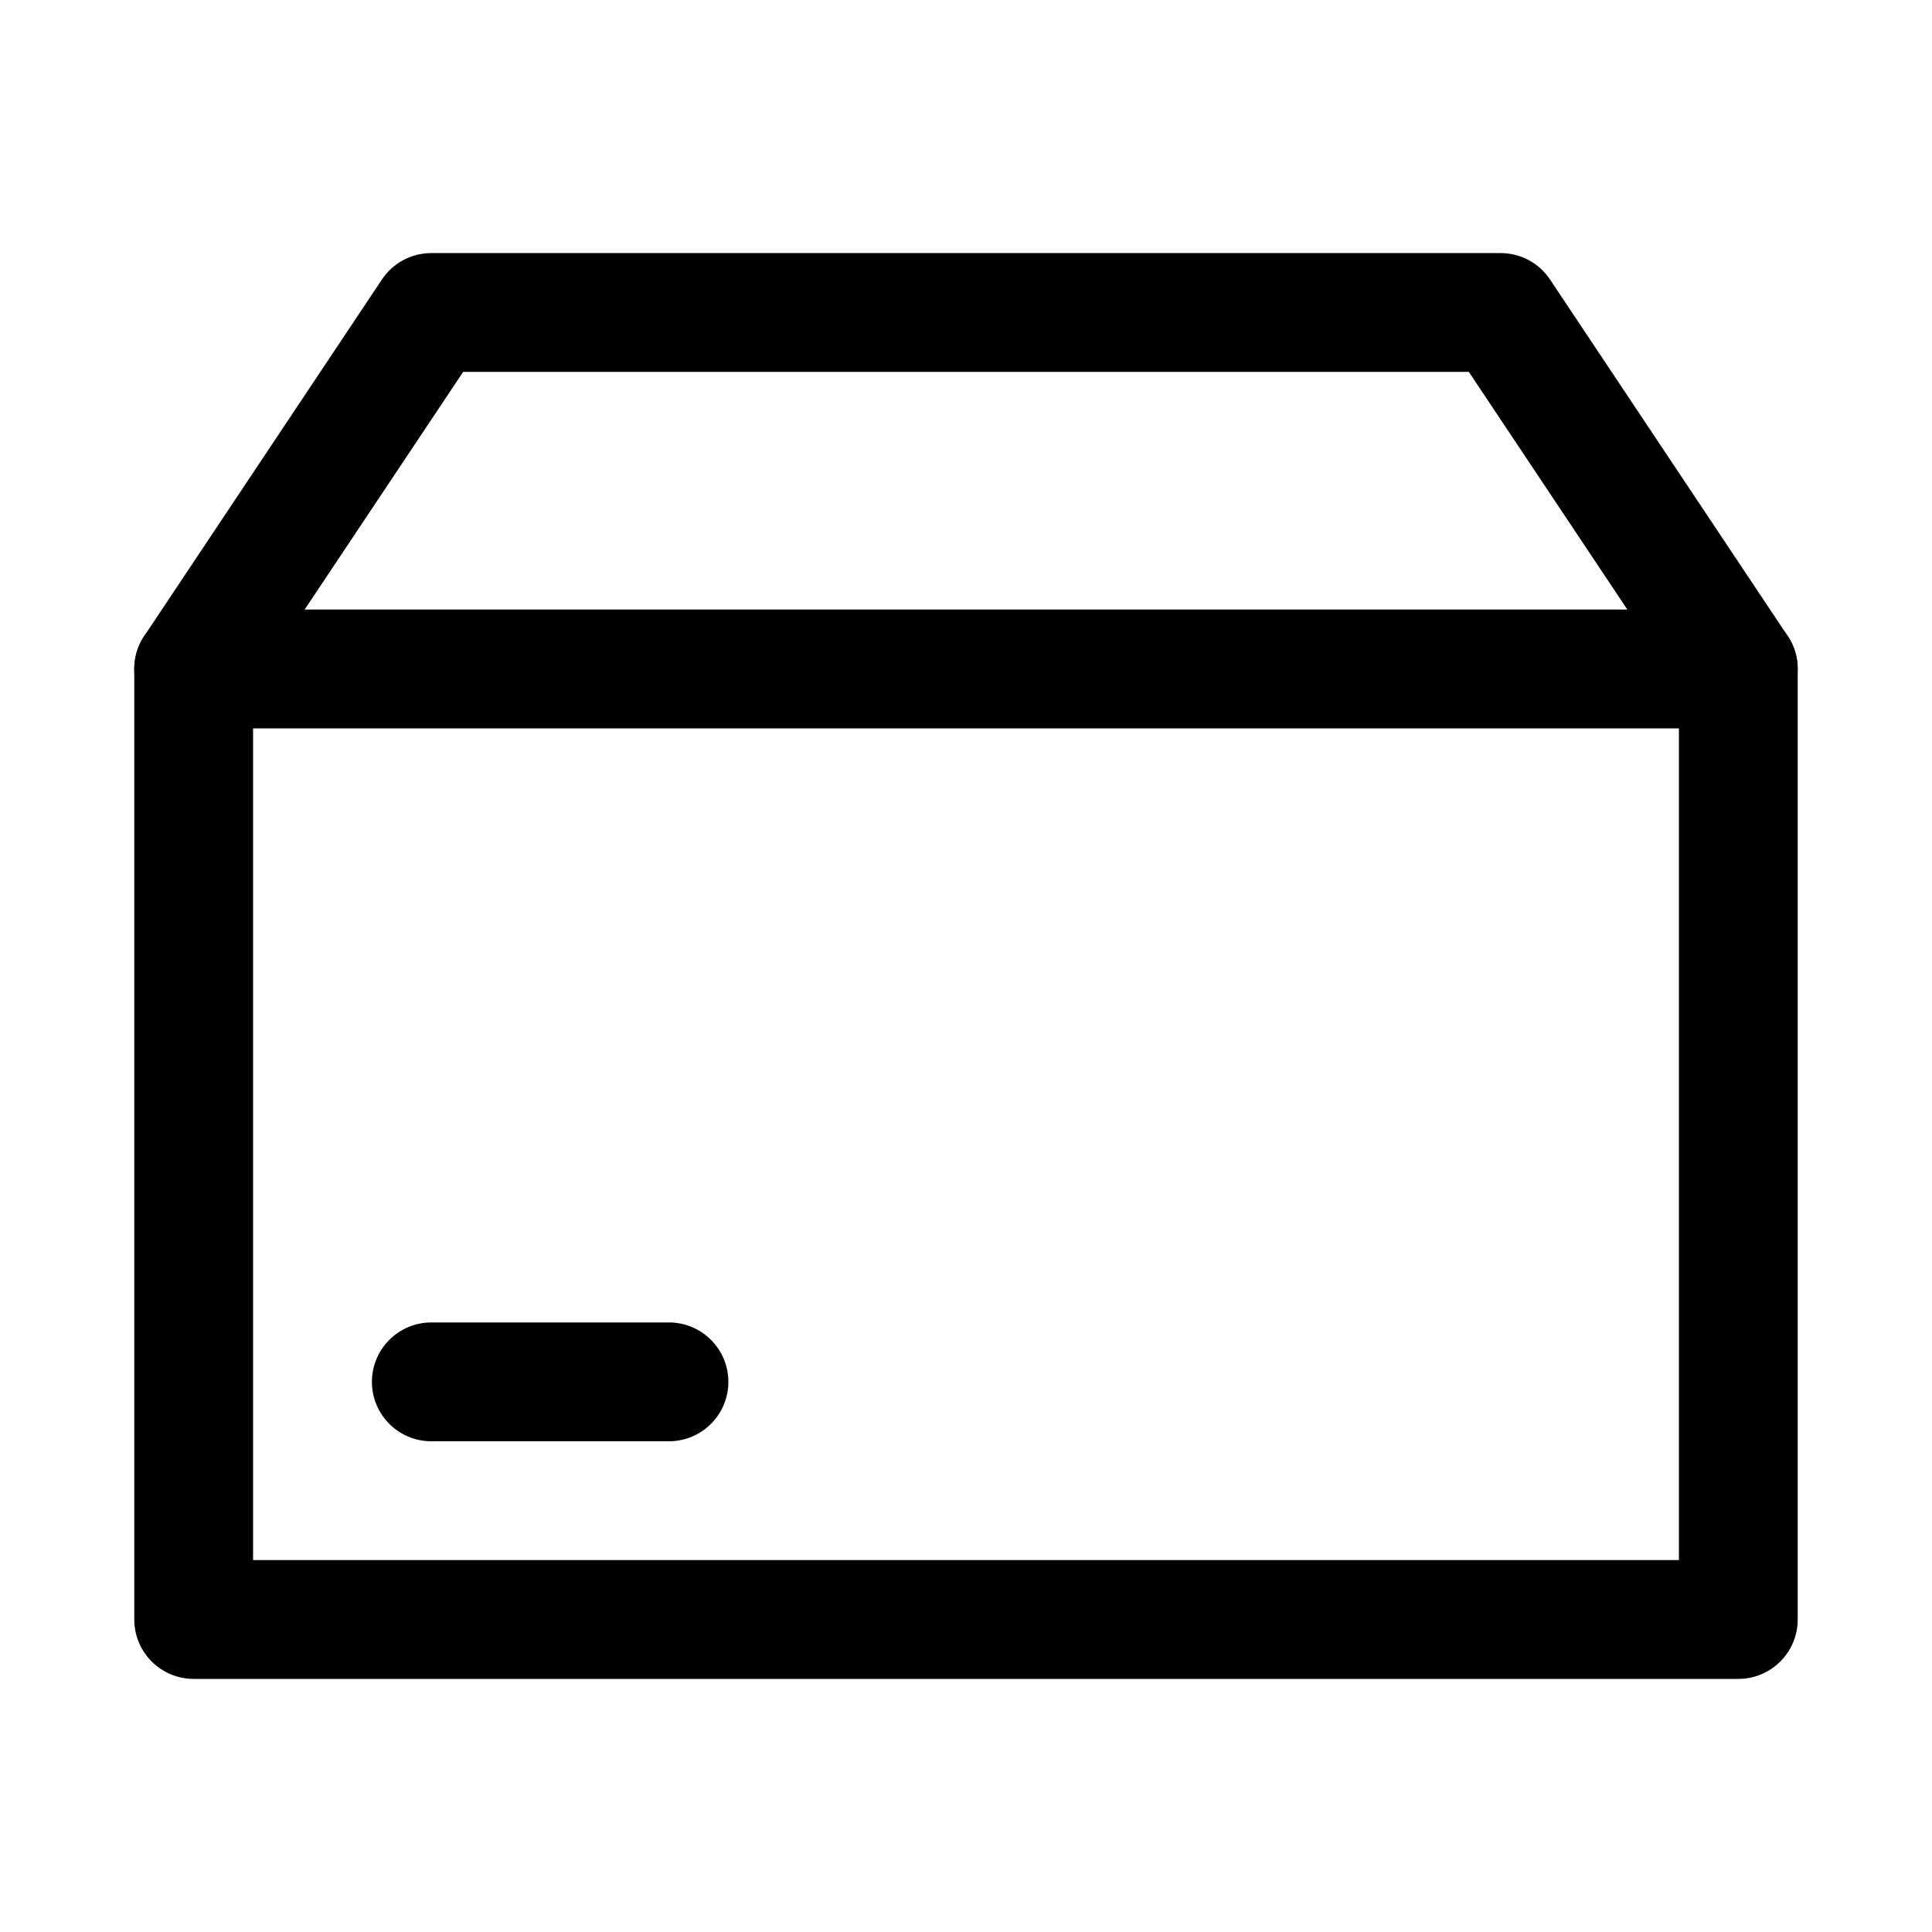
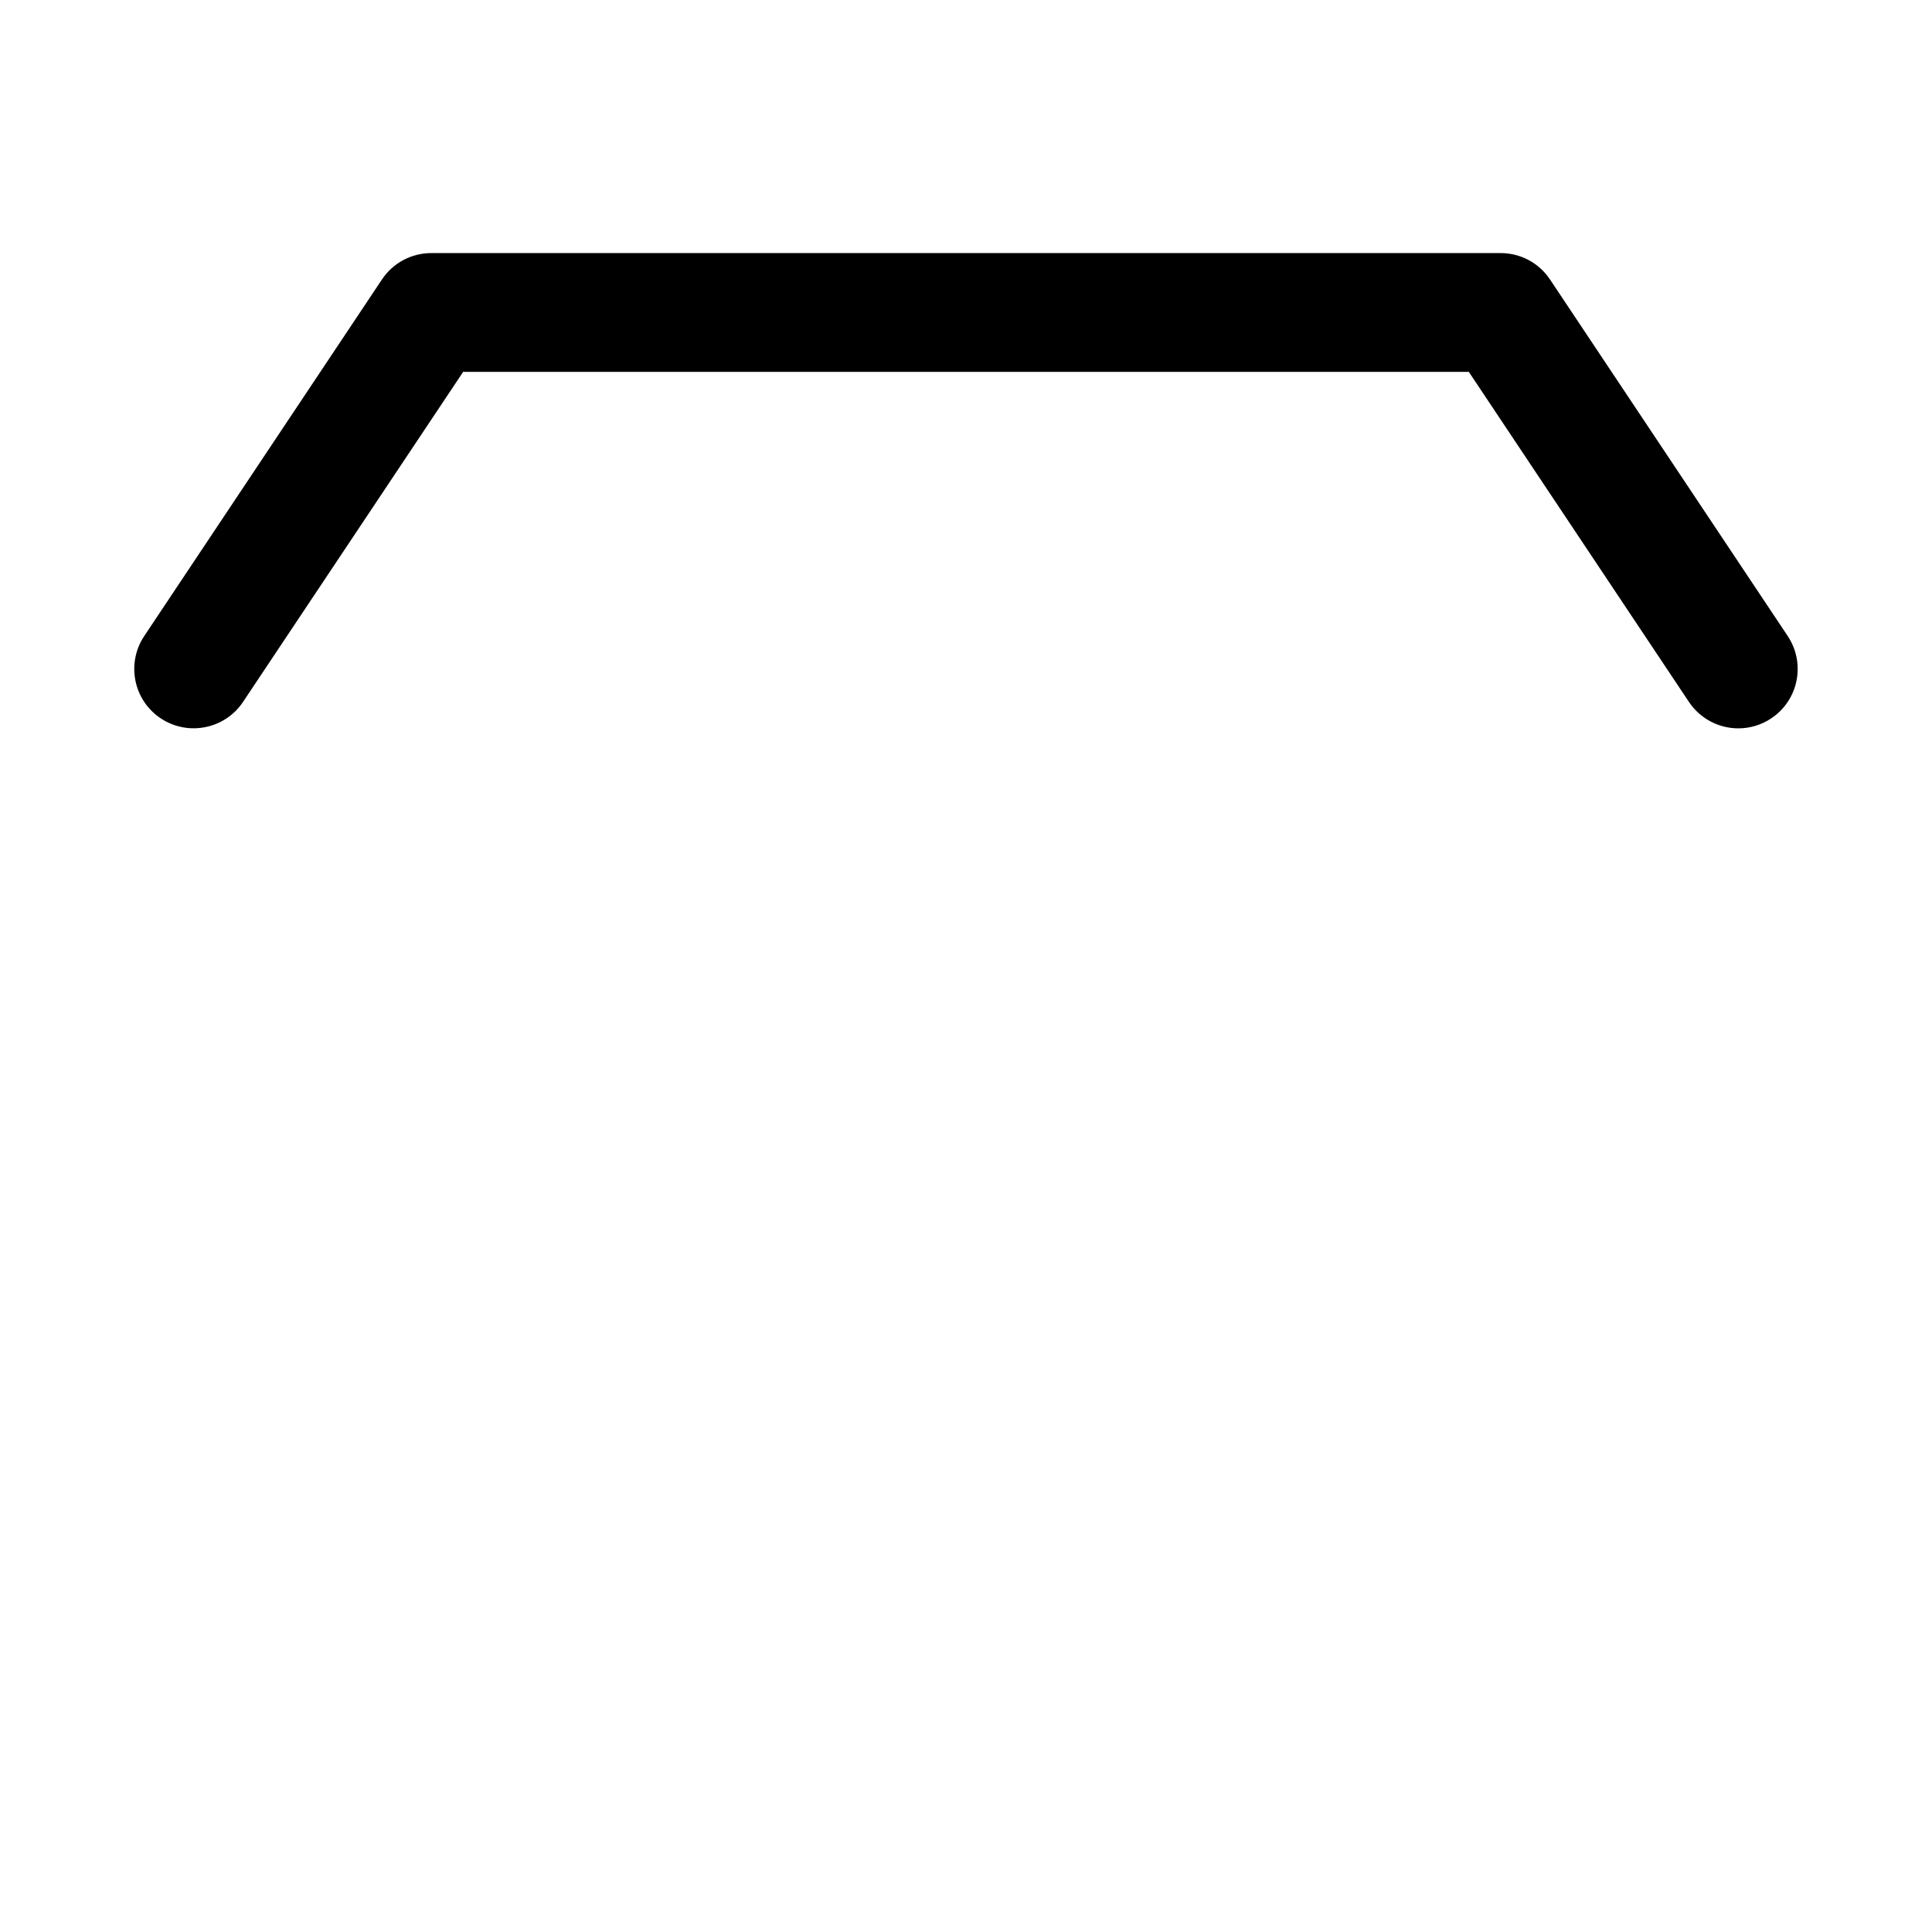
<svg xmlns="http://www.w3.org/2000/svg" fill="#000000" width="800px" height="800px" version="1.1" viewBox="144 144 512 512">
  <g>
-     <path d="m604.67 588.93h-409.34c-8.691 0-15.746-7.051-15.746-15.742v-251.91c0-8.691 7.055-15.742 15.742-15.742h409.34c8.695 0 15.746 7.051 15.746 15.742v251.91c0 8.691-7.051 15.742-15.742 15.742zm-393.6-31.488h377.86v-220.41h-377.86z" />
    <path d="m604.67 337.02c-5.07 0-10.043-2.457-13.098-7.023l-58.316-87.441h-266.52l-58.316 87.441c-4.82 7.242-14.609 9.164-21.82 4.379-7.242-4.816-9.195-14.578-4.375-21.82l62.977-94.465c2.926-4.41 7.836-7.023 13.094-7.023h283.39c5.258 0 10.172 2.613 13.098 7.023l62.977 94.465c4.816 7.242 2.867 17.004-4.375 21.82-2.676 1.793-5.699 2.644-8.723 2.644z" />
-     <path d="m321.28 525.95h-62.977c-8.688 0-15.742-7.051-15.742-15.742 0-8.691 7.055-15.746 15.742-15.746h62.977c8.691 0 15.746 7.055 15.746 15.746 0 8.691-7.055 15.742-15.746 15.742z" />
  </g>
</svg>